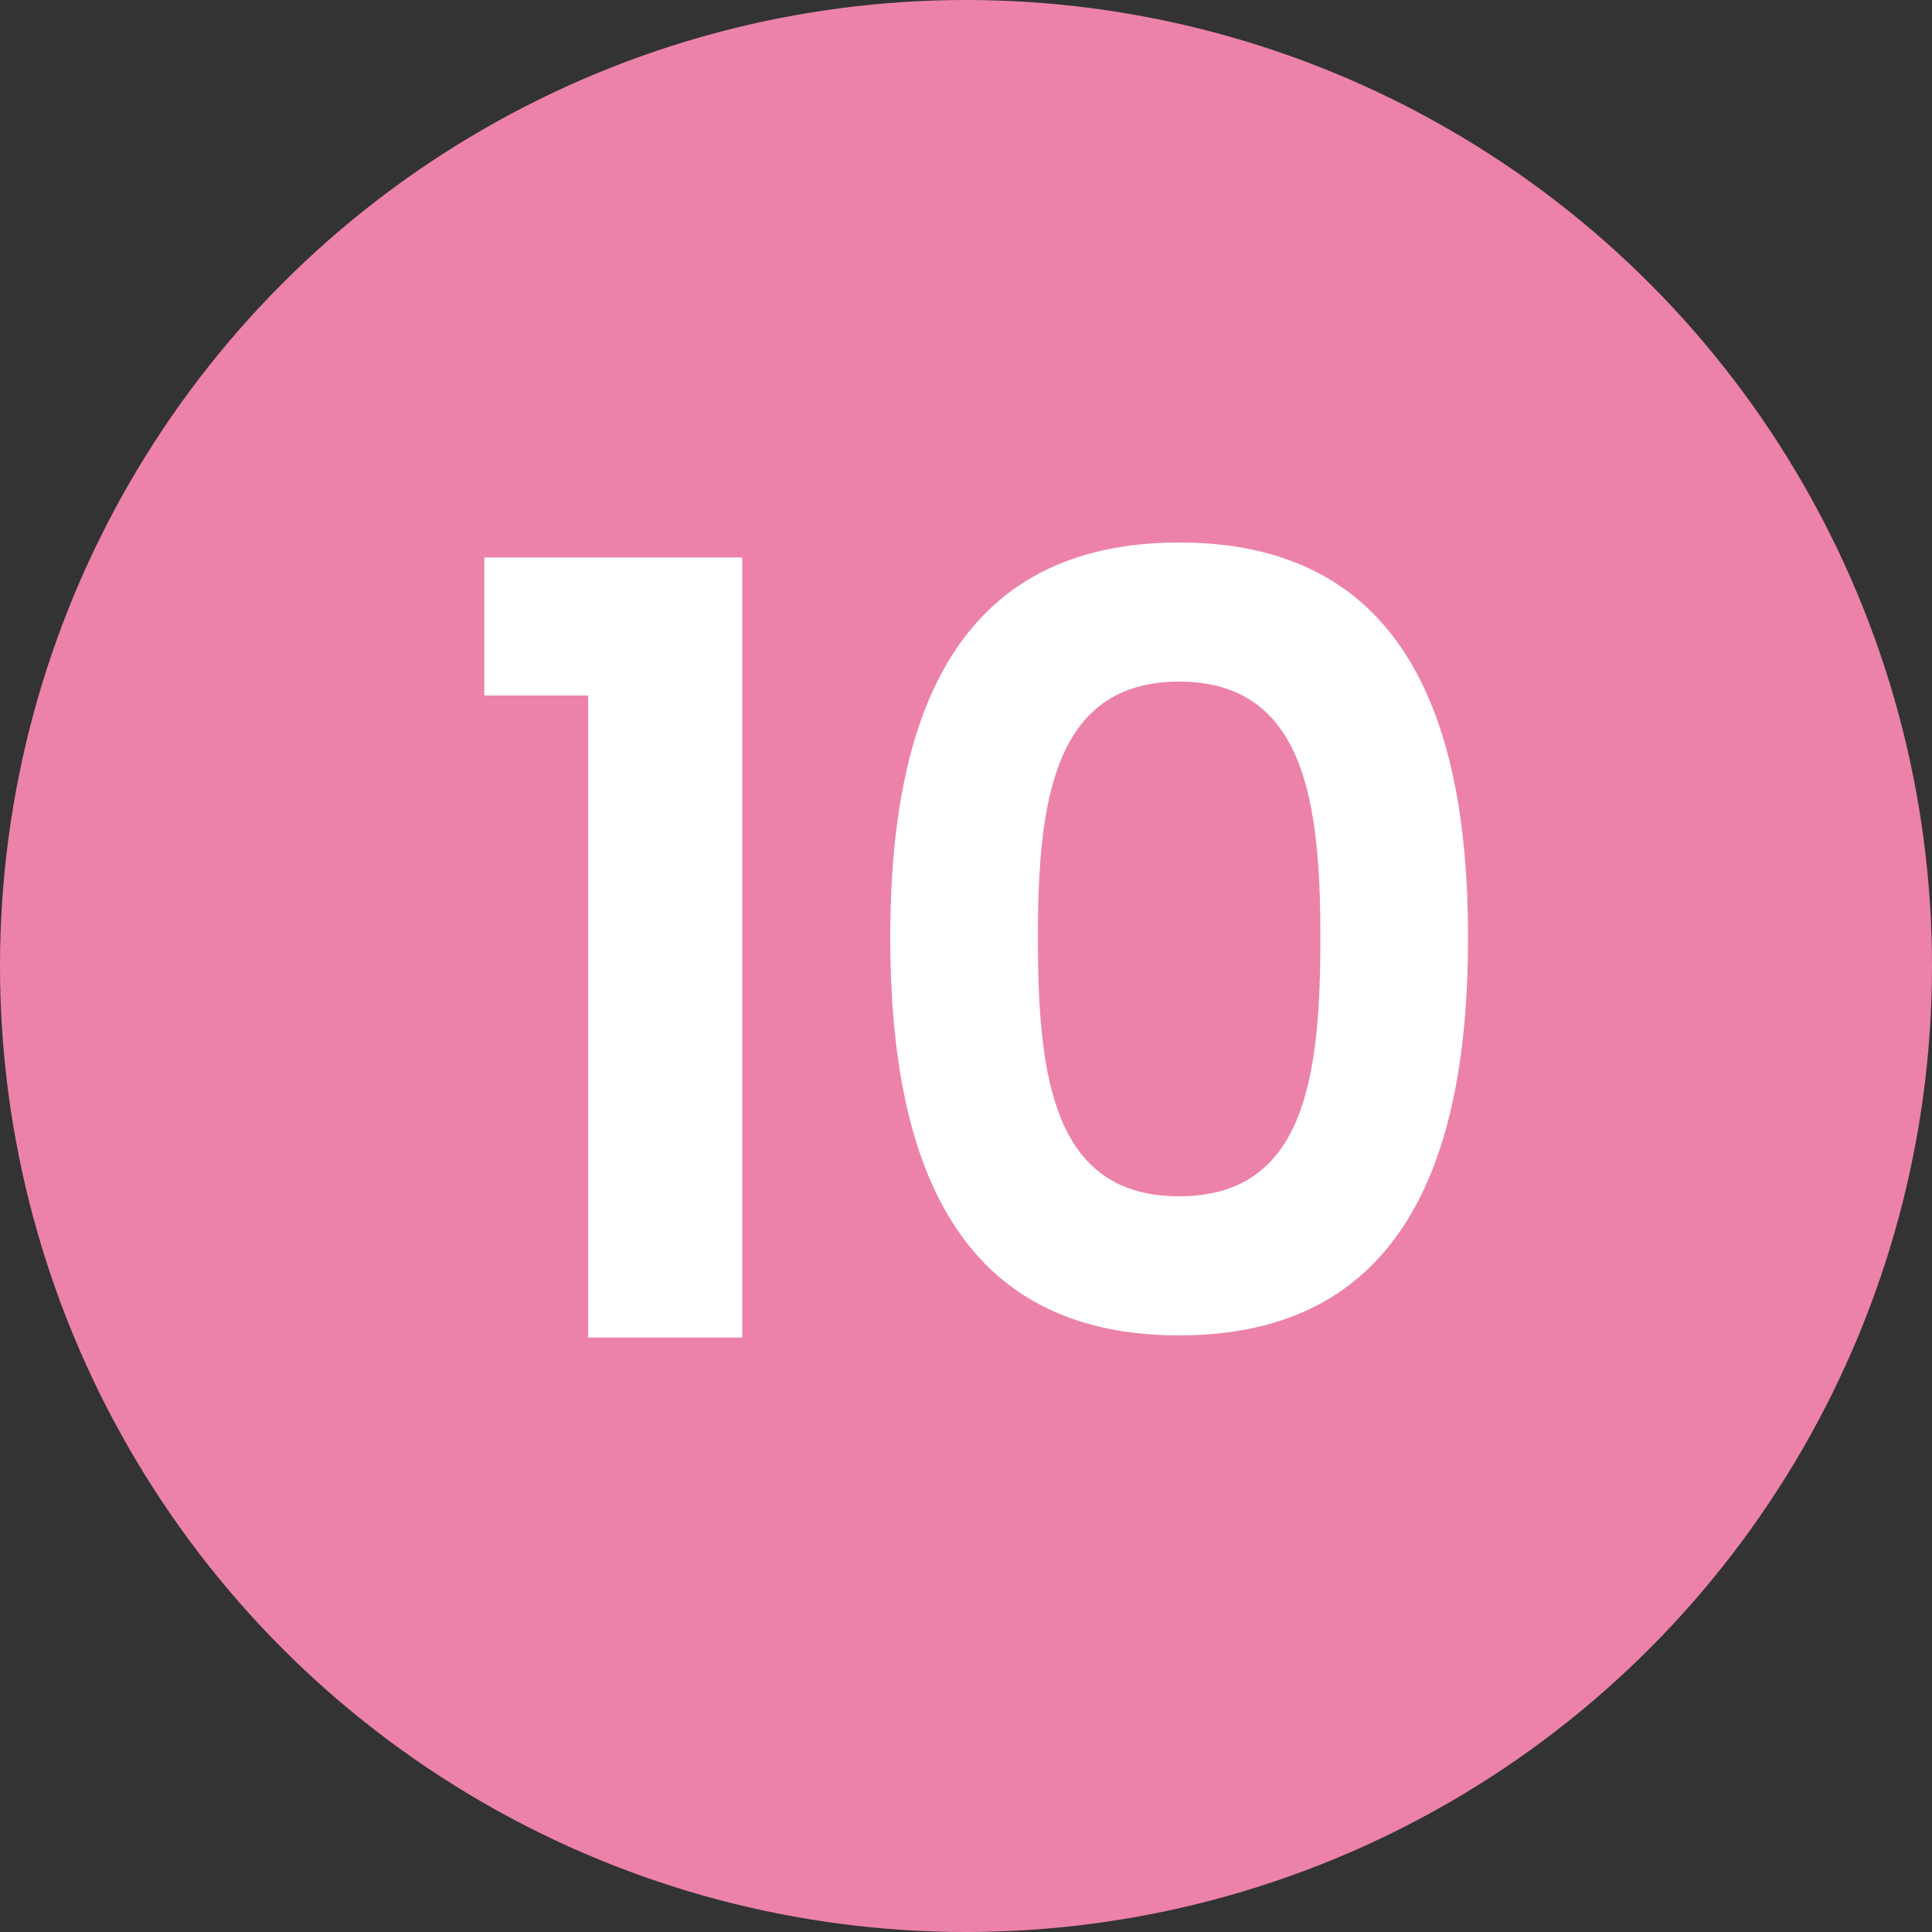
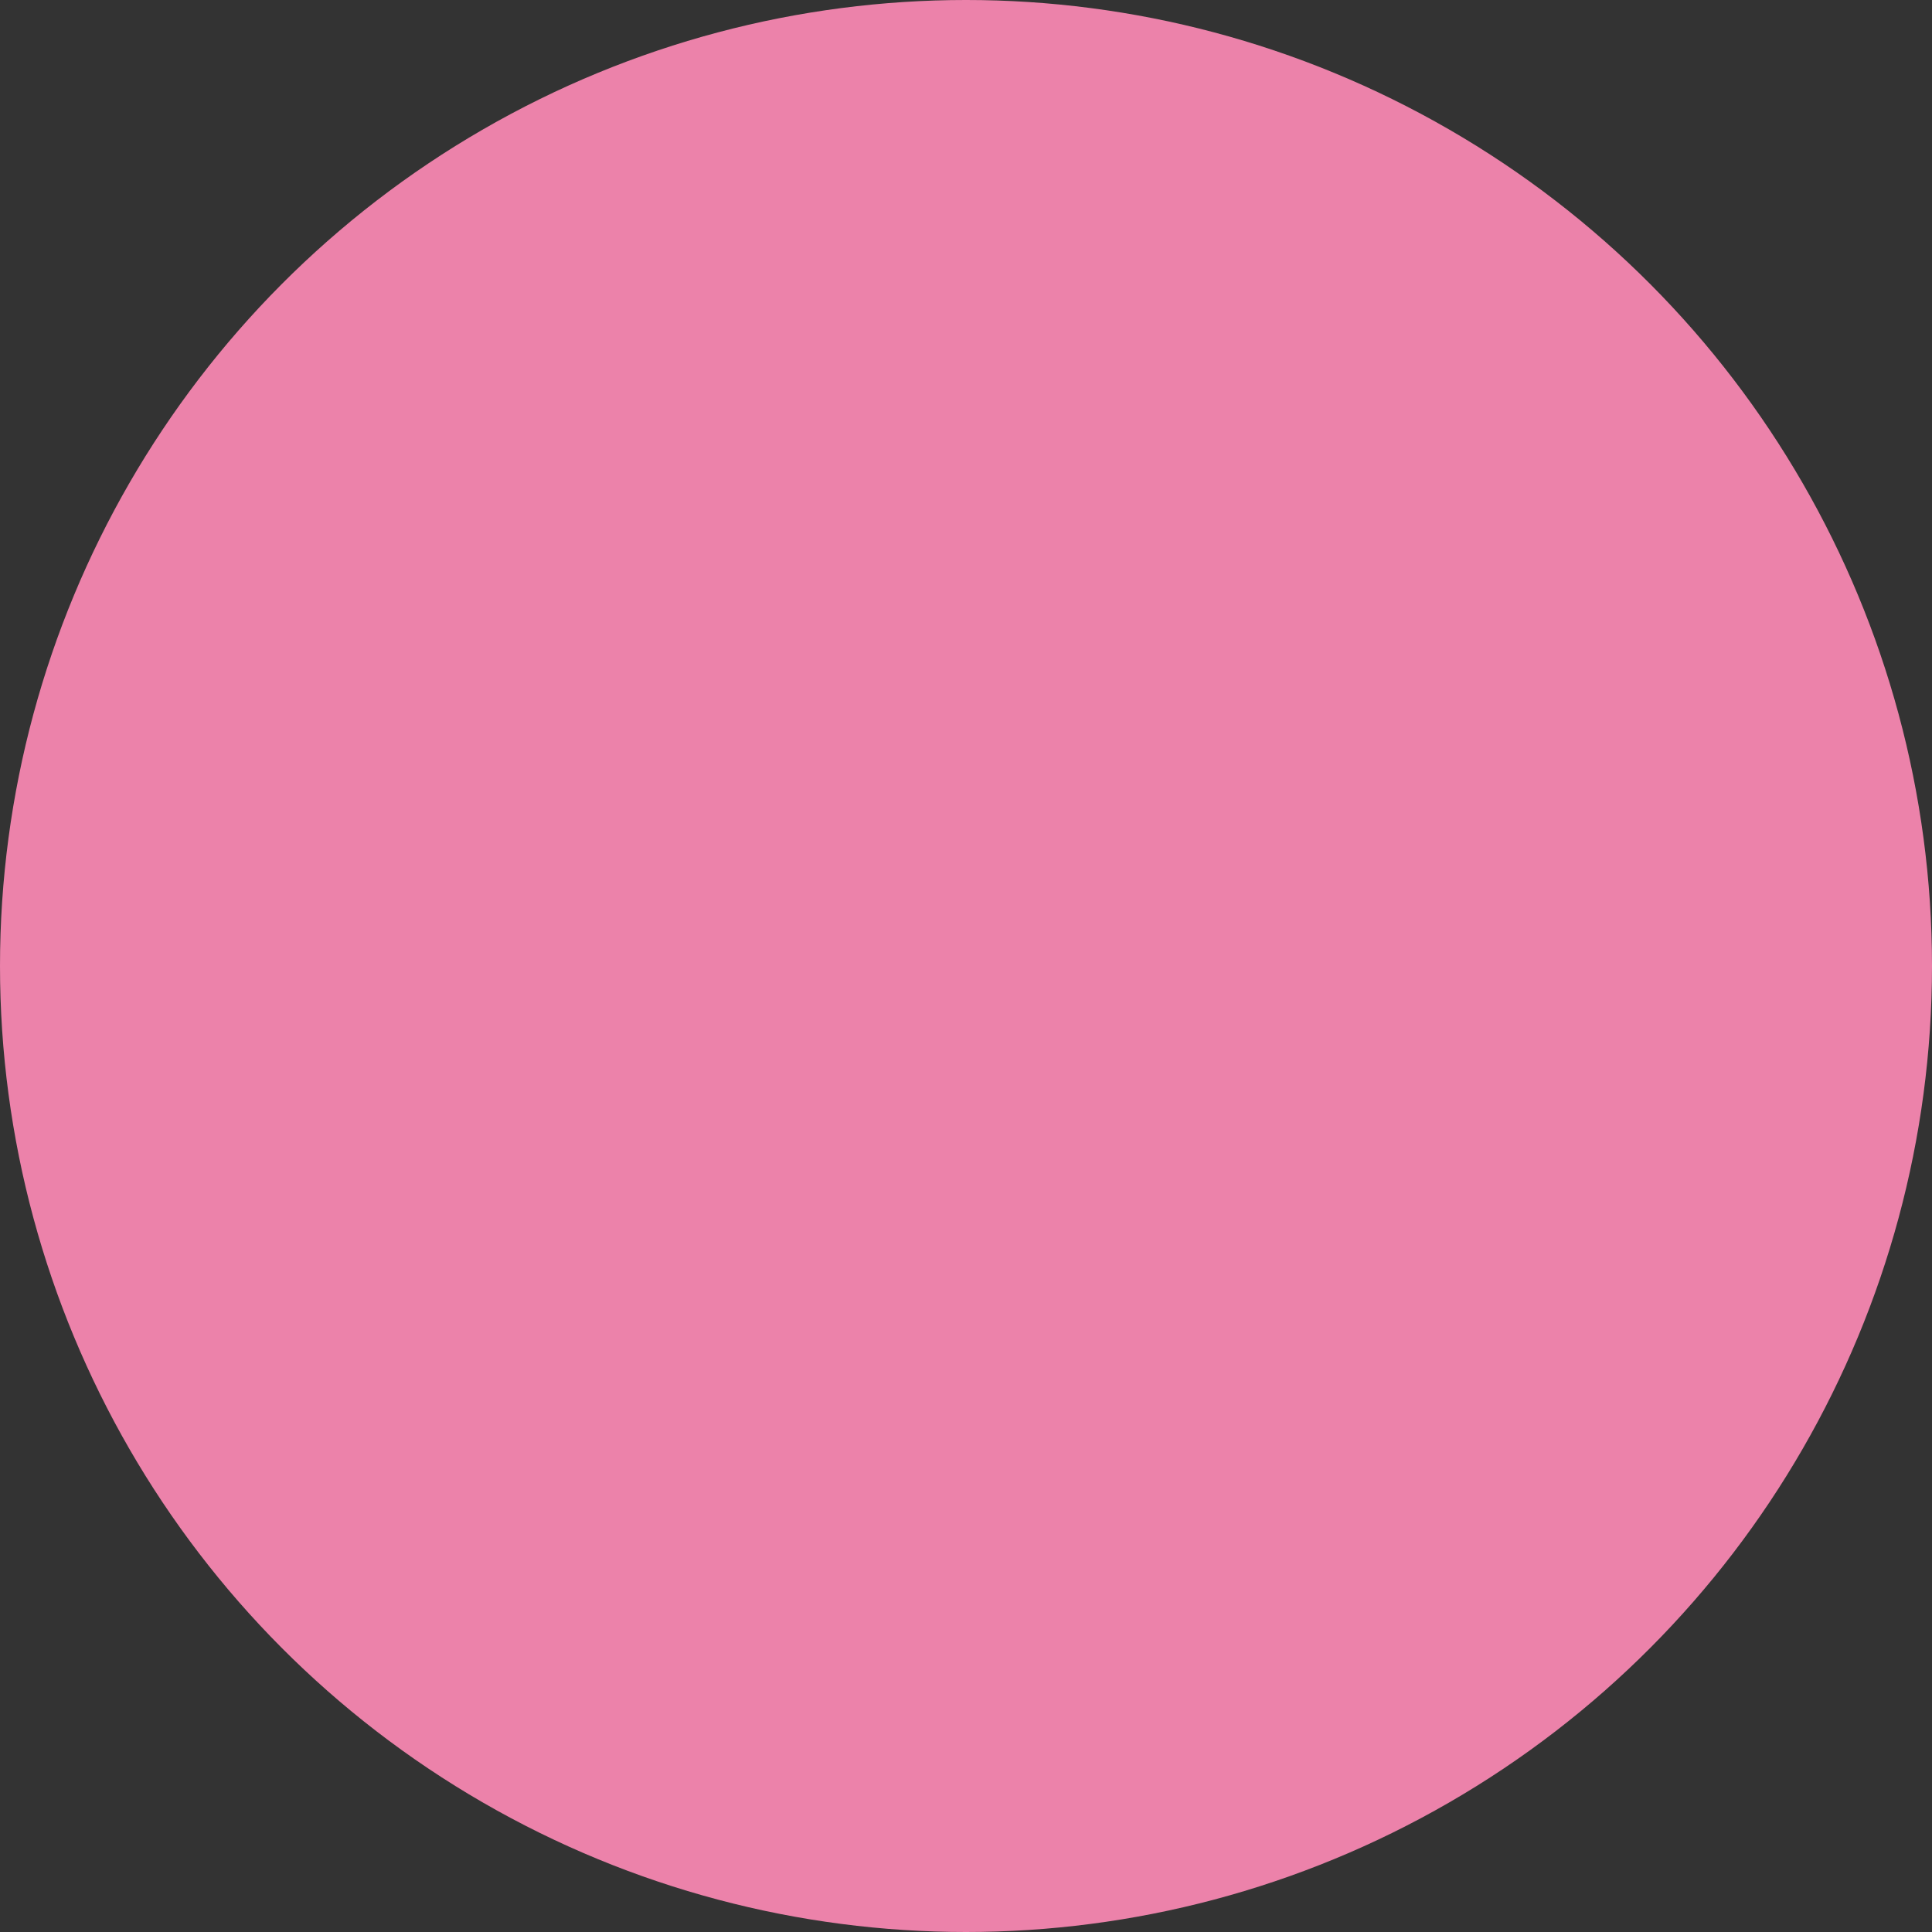
<svg xmlns="http://www.w3.org/2000/svg" width="65" height="65" viewBox="0 0 65 65" fill="none">
  <rect x="0" y="0" width="65" height="65" fill="#333333" stroke="none" />
  <circle cx="32.5" cy="32.5" r="32.5" fill="#EC82AA" />
-   <path d="M19.788 45V23.4H16.296V18.756H24.972V45H19.788ZM29.951 31.536C29.951 23.94 32.255 18.252 39.671 18.252C47.087 18.252 49.391 23.94 49.391 31.536C49.391 39.204 47.087 44.928 39.671 44.928C32.255 44.928 29.951 39.204 29.951 31.536ZM44.423 31.536C44.423 27.036 43.919 22.932 39.671 22.932C35.423 22.932 34.919 27.036 34.919 31.536C34.919 36.216 35.423 40.248 39.671 40.248C43.919 40.248 44.423 36.216 44.423 31.536Z" fill="white" />
</svg>